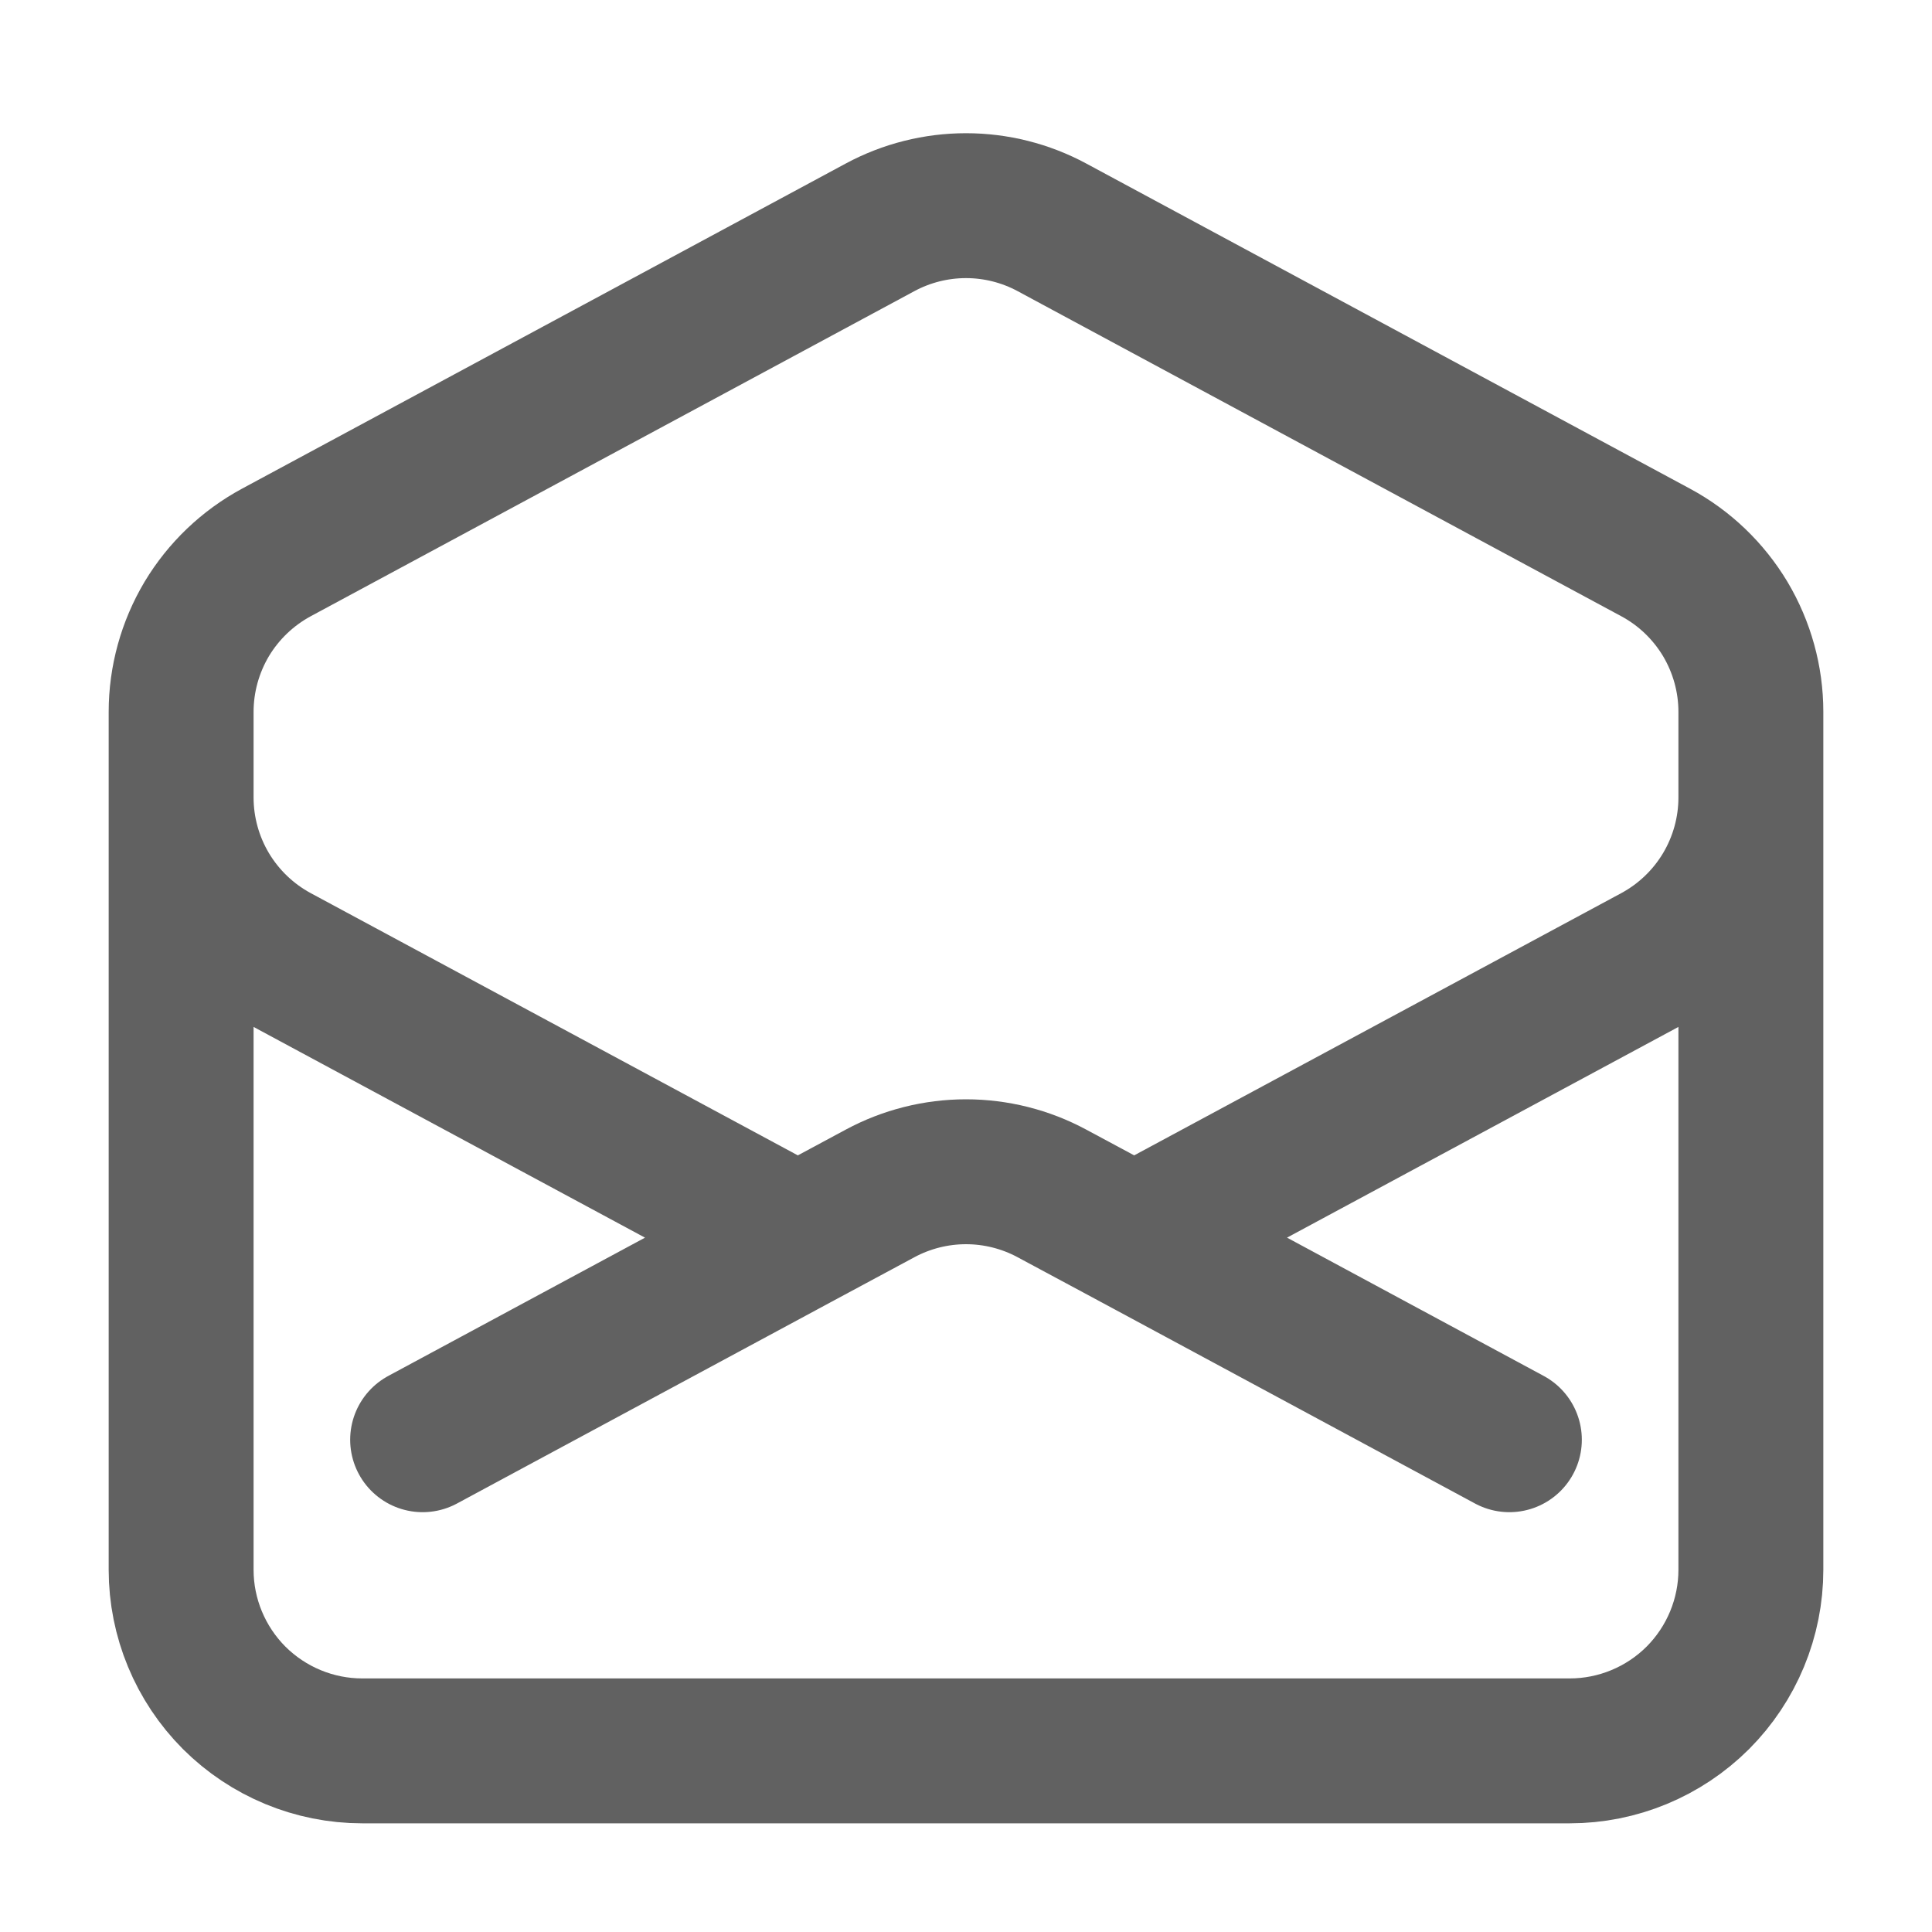
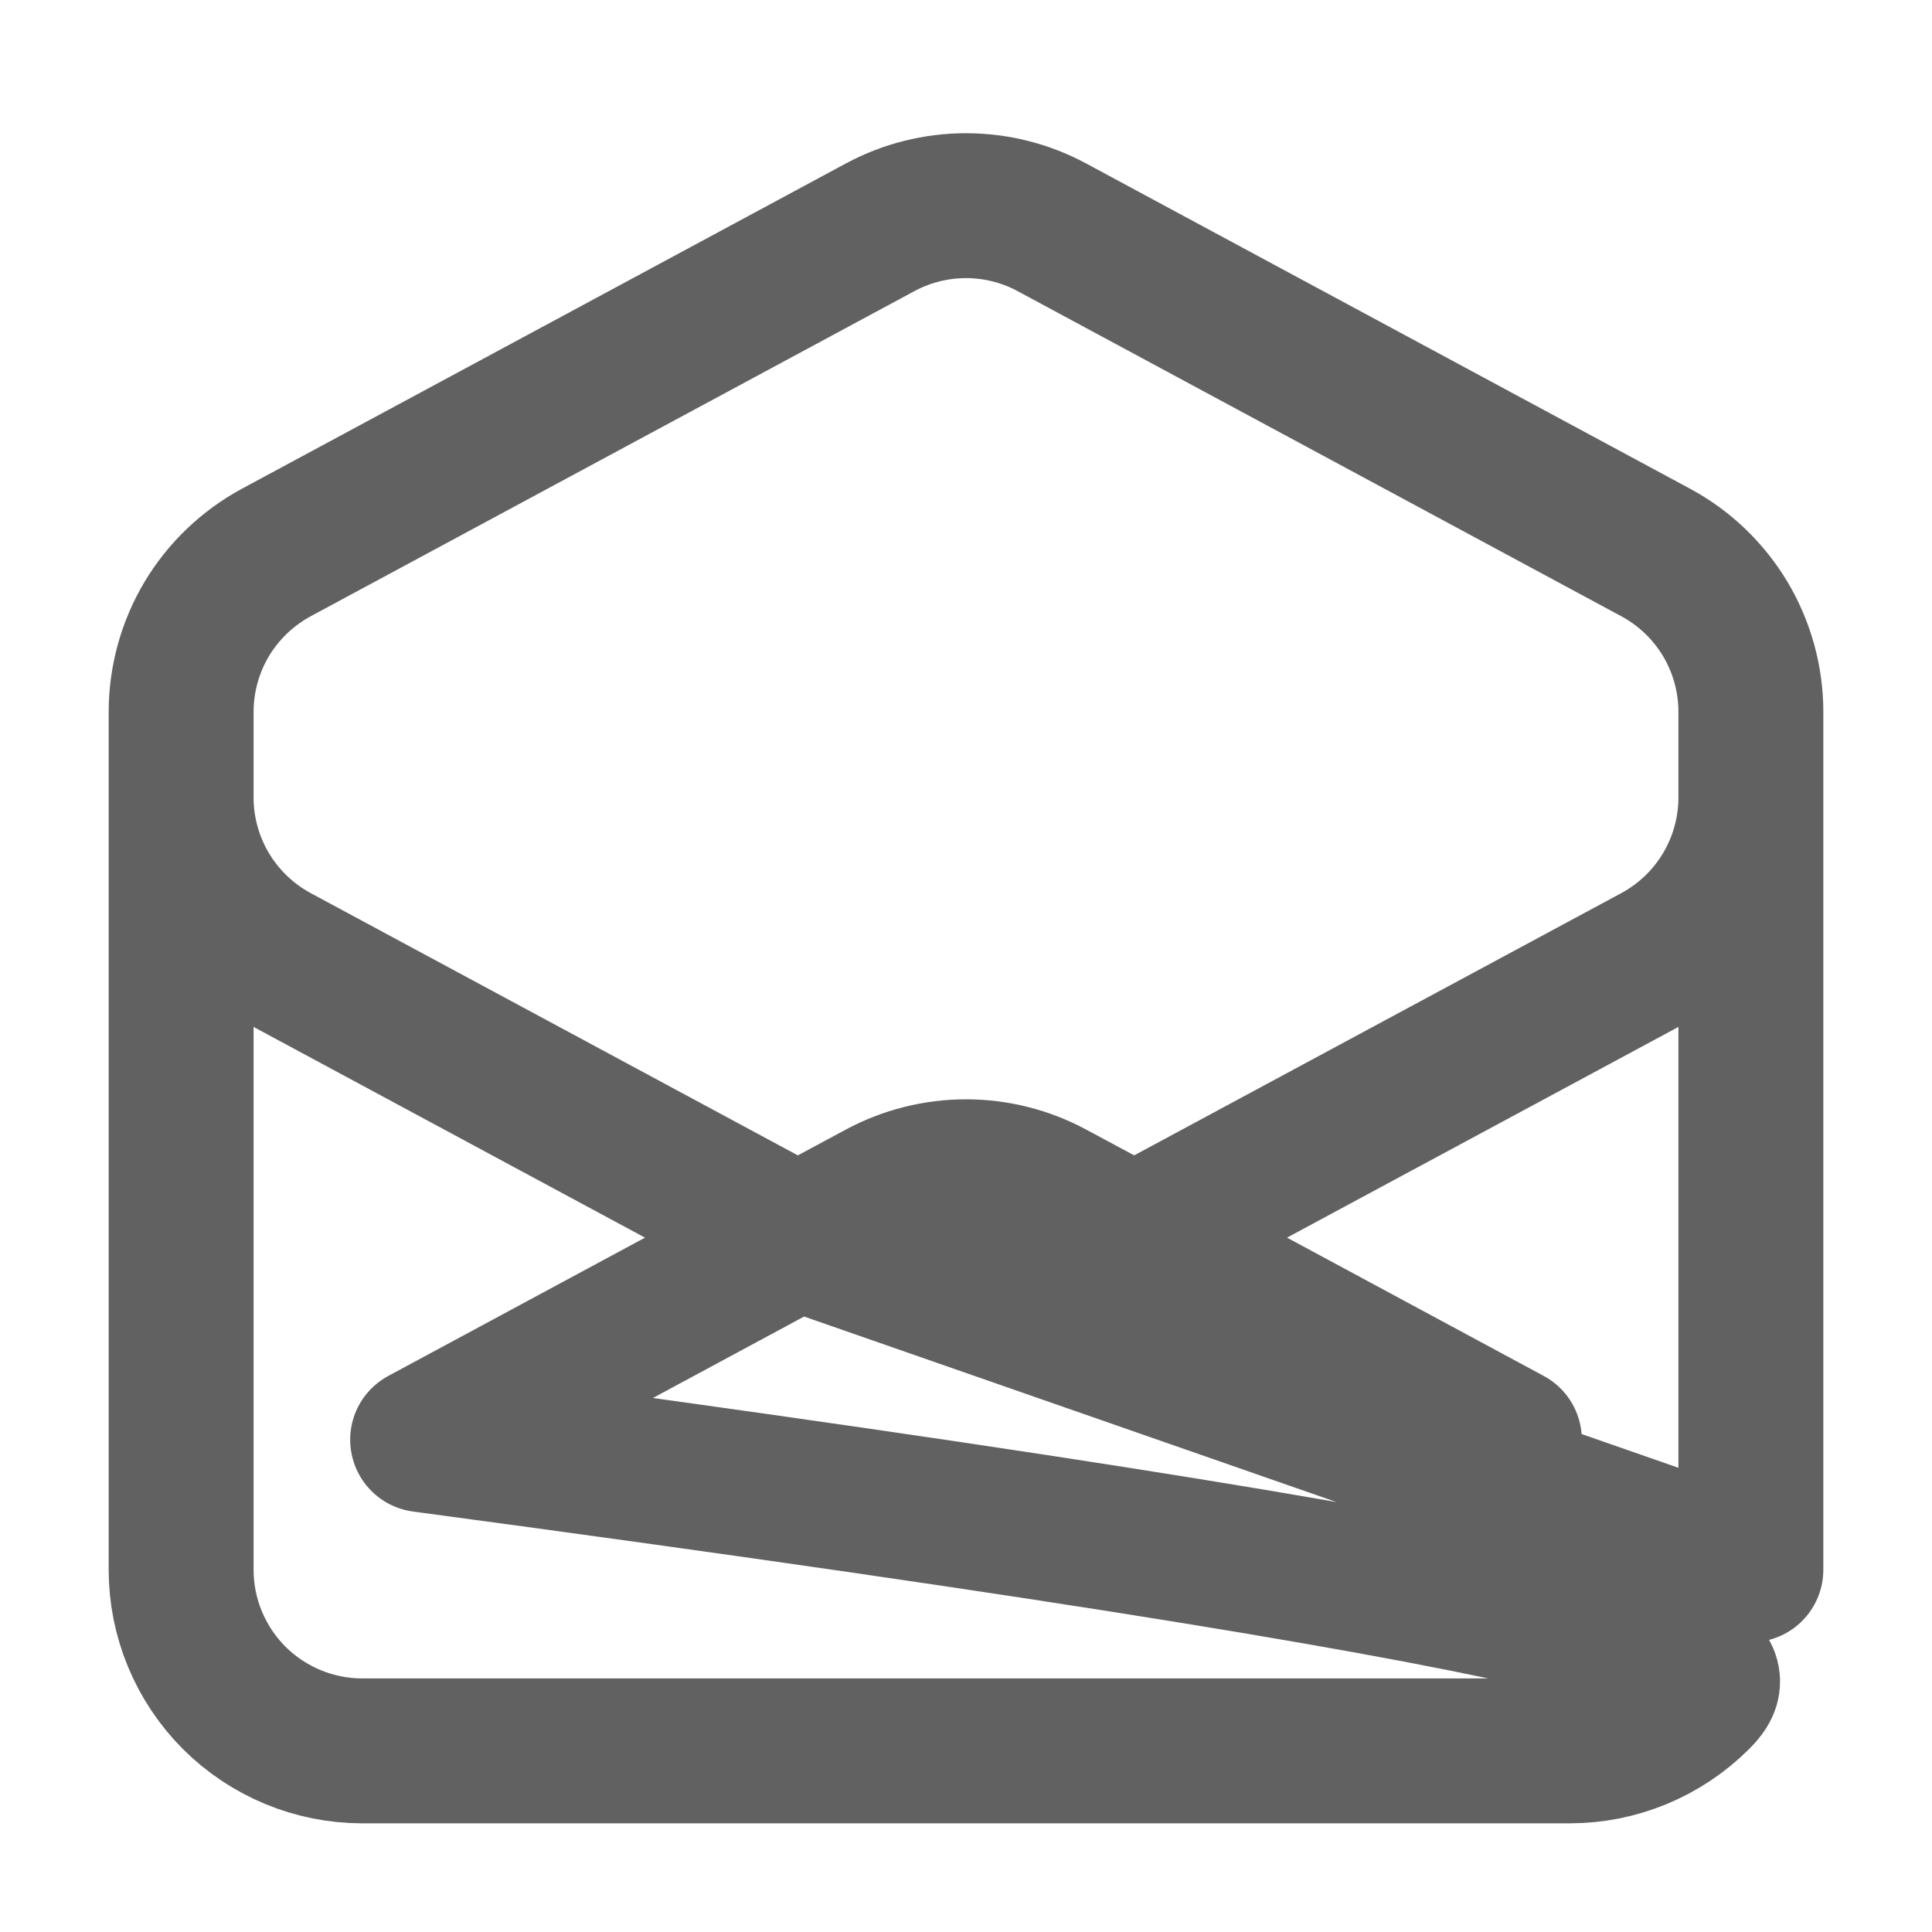
<svg xmlns="http://www.w3.org/2000/svg" width="20" height="20" viewBox="0 0 20 20" fill="none">
-   <path d="M18.125 7.5V8.255C18.125 8.593 18.033 8.926 17.86 9.216C17.686 9.507 17.437 9.745 17.139 9.906L11.741 12.812M1.875 7.5V8.255C1.875 8.593 1.967 8.926 2.14 9.216C2.314 9.507 2.563 9.745 2.861 9.906L8.259 12.812M8.259 12.812L9.111 12.354C9.384 12.207 9.69 12.13 10 12.13C10.31 12.13 10.616 12.207 10.889 12.354L11.742 12.812L15.625 14.904M8.259 12.812L4.375 14.904M18.125 16.25C18.125 16.747 17.927 17.224 17.576 17.576C17.224 17.927 16.747 18.125 16.25 18.125H3.75C3.253 18.125 2.776 17.927 2.424 17.576C2.073 17.224 1.875 16.747 1.875 16.25V7.37C1.875 7.031 1.967 6.699 2.14 6.408C2.314 6.118 2.563 5.88 2.861 5.719L9.111 2.353C9.384 2.206 9.69 2.129 10 2.129C10.31 2.129 10.616 2.206 10.889 2.353L17.139 5.719C17.437 5.879 17.686 6.118 17.86 6.408C18.033 6.699 18.125 7.031 18.125 7.369V16.25Z" stroke="#616161" stroke-width="1.5" stroke-linecap="round" stroke-linejoin="round" />
+   <path d="M18.125 7.5V8.255C18.125 8.593 18.033 8.926 17.86 9.216C17.686 9.507 17.437 9.745 17.139 9.906L11.741 12.812M1.875 7.5V8.255C1.875 8.593 1.967 8.926 2.14 9.216C2.314 9.507 2.563 9.745 2.861 9.906L8.259 12.812M8.259 12.812L9.111 12.354C9.384 12.207 9.69 12.13 10 12.13C10.31 12.13 10.616 12.207 10.889 12.354L11.742 12.812L15.625 14.904M8.259 12.812L4.375 14.904C18.125 16.747 17.927 17.224 17.576 17.576C17.224 17.927 16.747 18.125 16.25 18.125H3.75C3.253 18.125 2.776 17.927 2.424 17.576C2.073 17.224 1.875 16.747 1.875 16.25V7.37C1.875 7.031 1.967 6.699 2.14 6.408C2.314 6.118 2.563 5.88 2.861 5.719L9.111 2.353C9.384 2.206 9.69 2.129 10 2.129C10.31 2.129 10.616 2.206 10.889 2.353L17.139 5.719C17.437 5.879 17.686 6.118 17.86 6.408C18.033 6.699 18.125 7.031 18.125 7.369V16.25Z" stroke="#616161" stroke-width="1.5" stroke-linecap="round" stroke-linejoin="round" />
</svg>